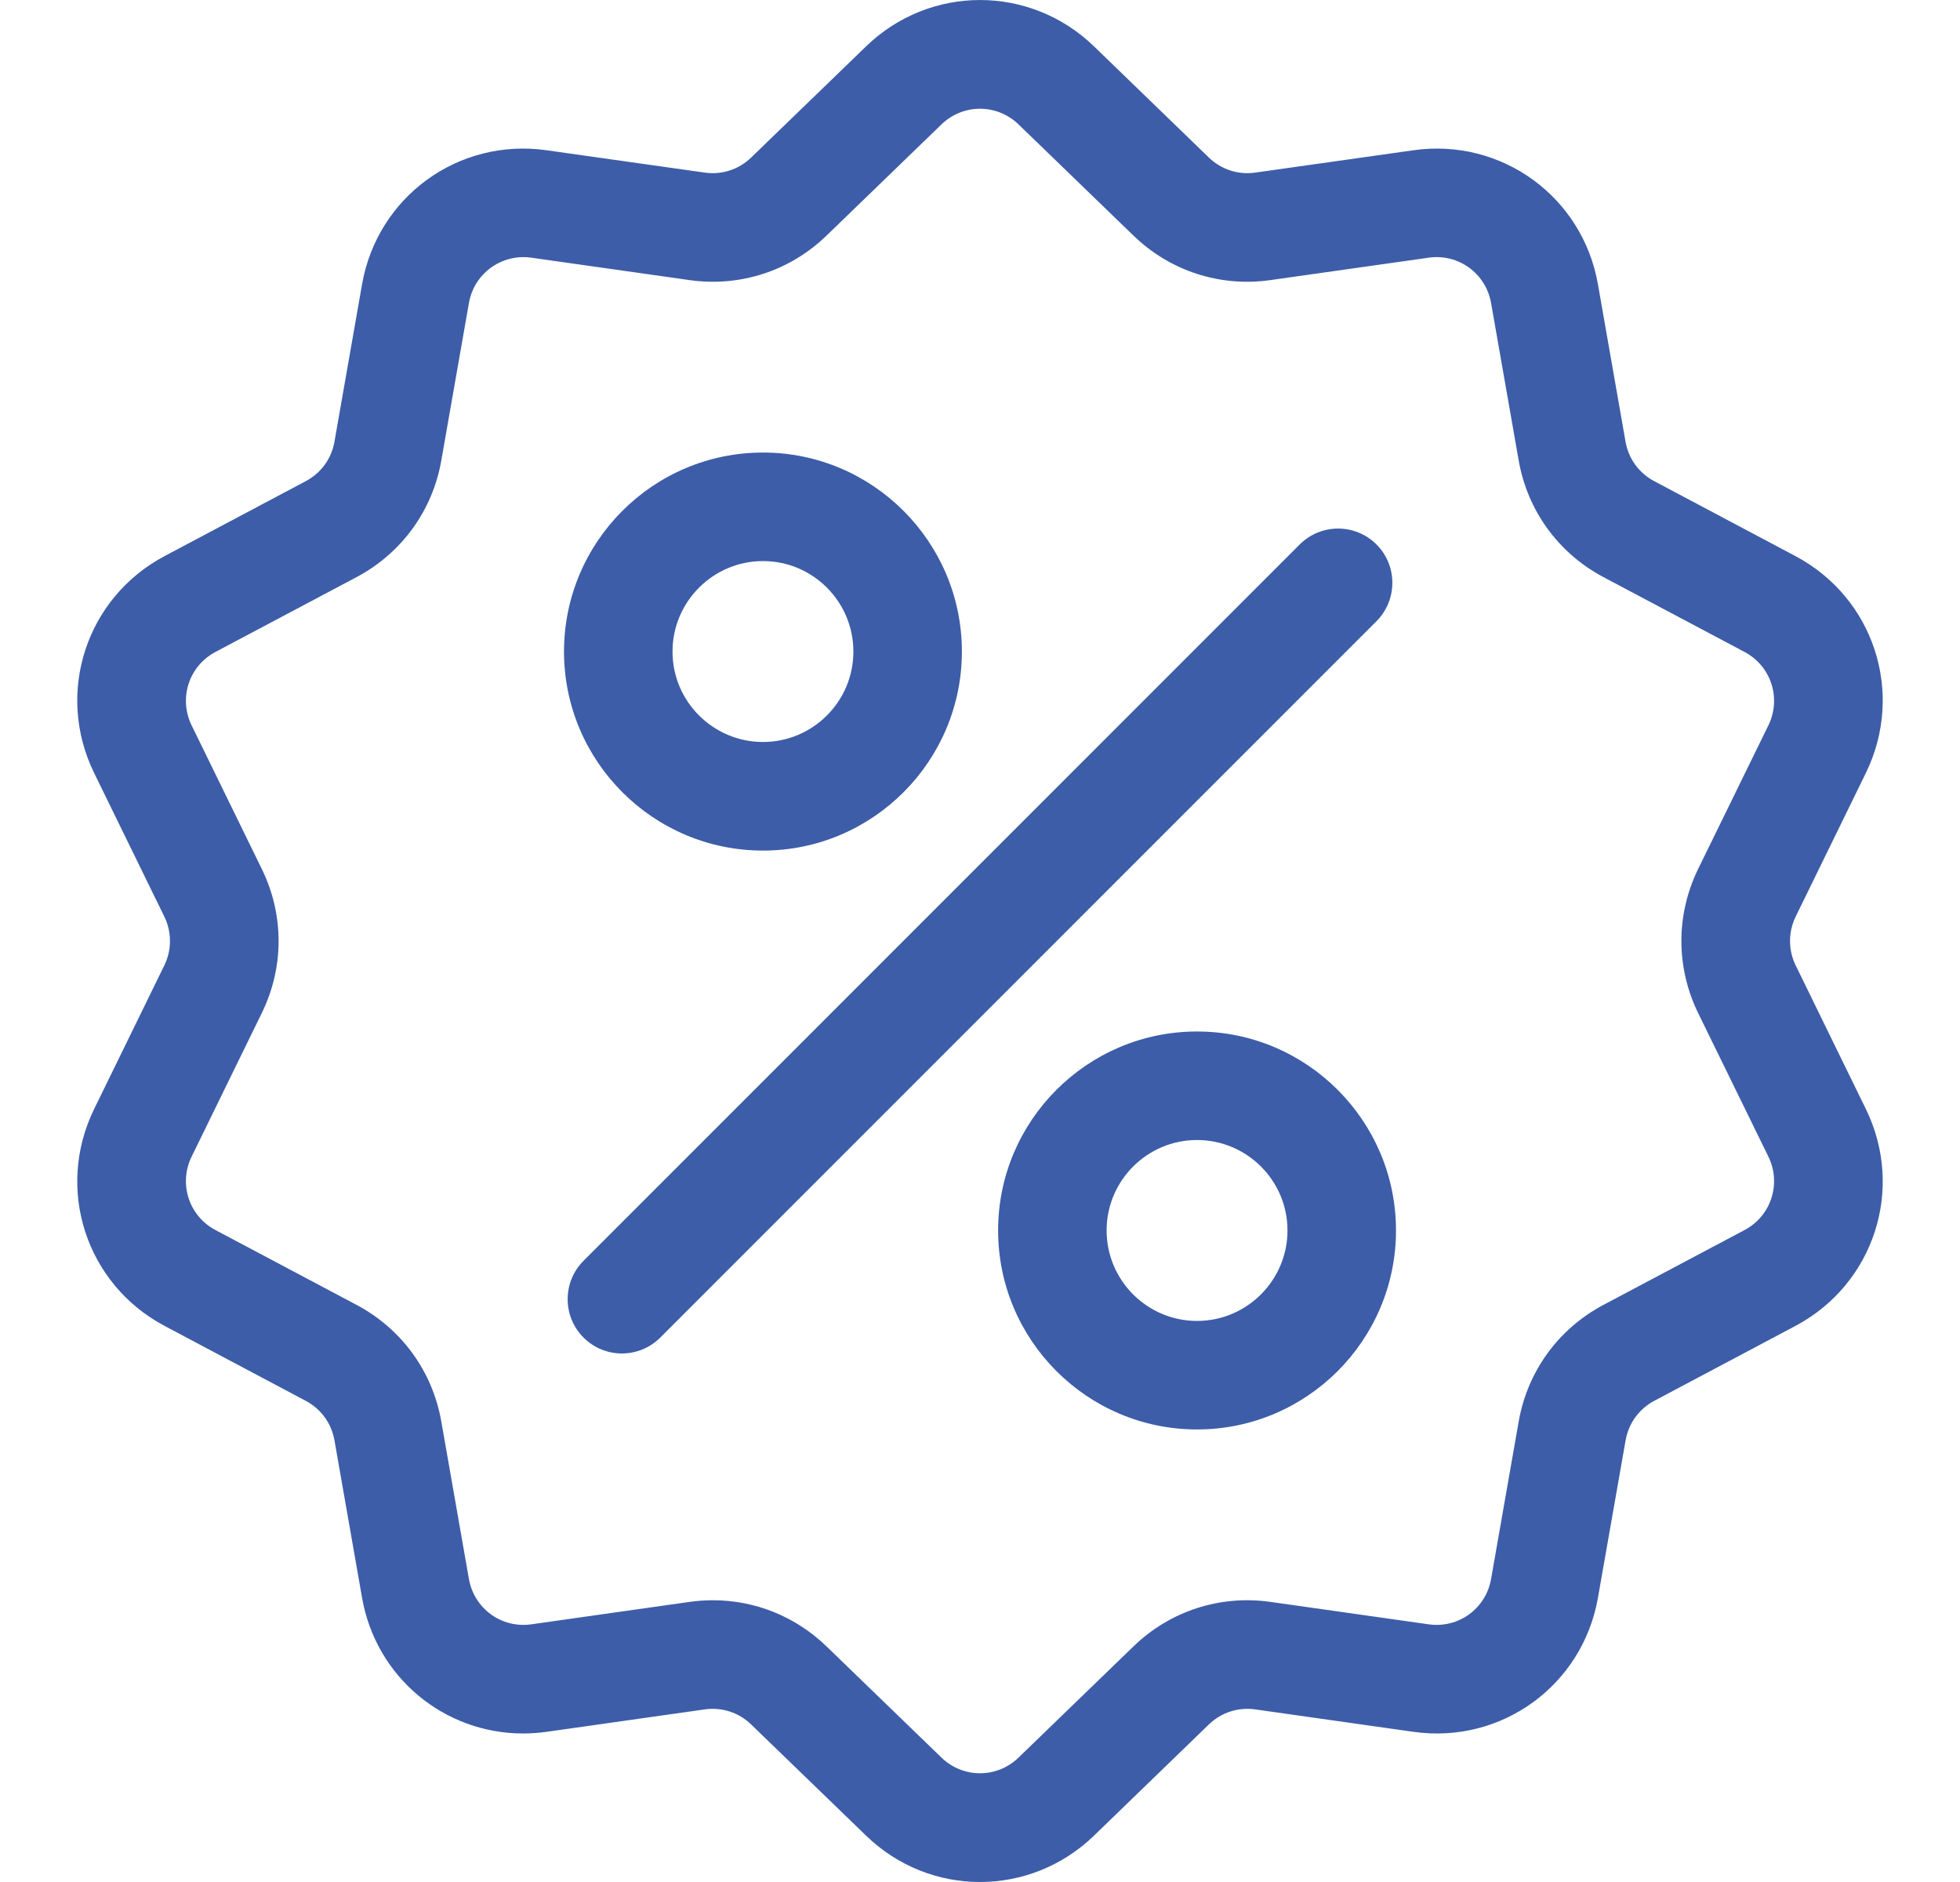
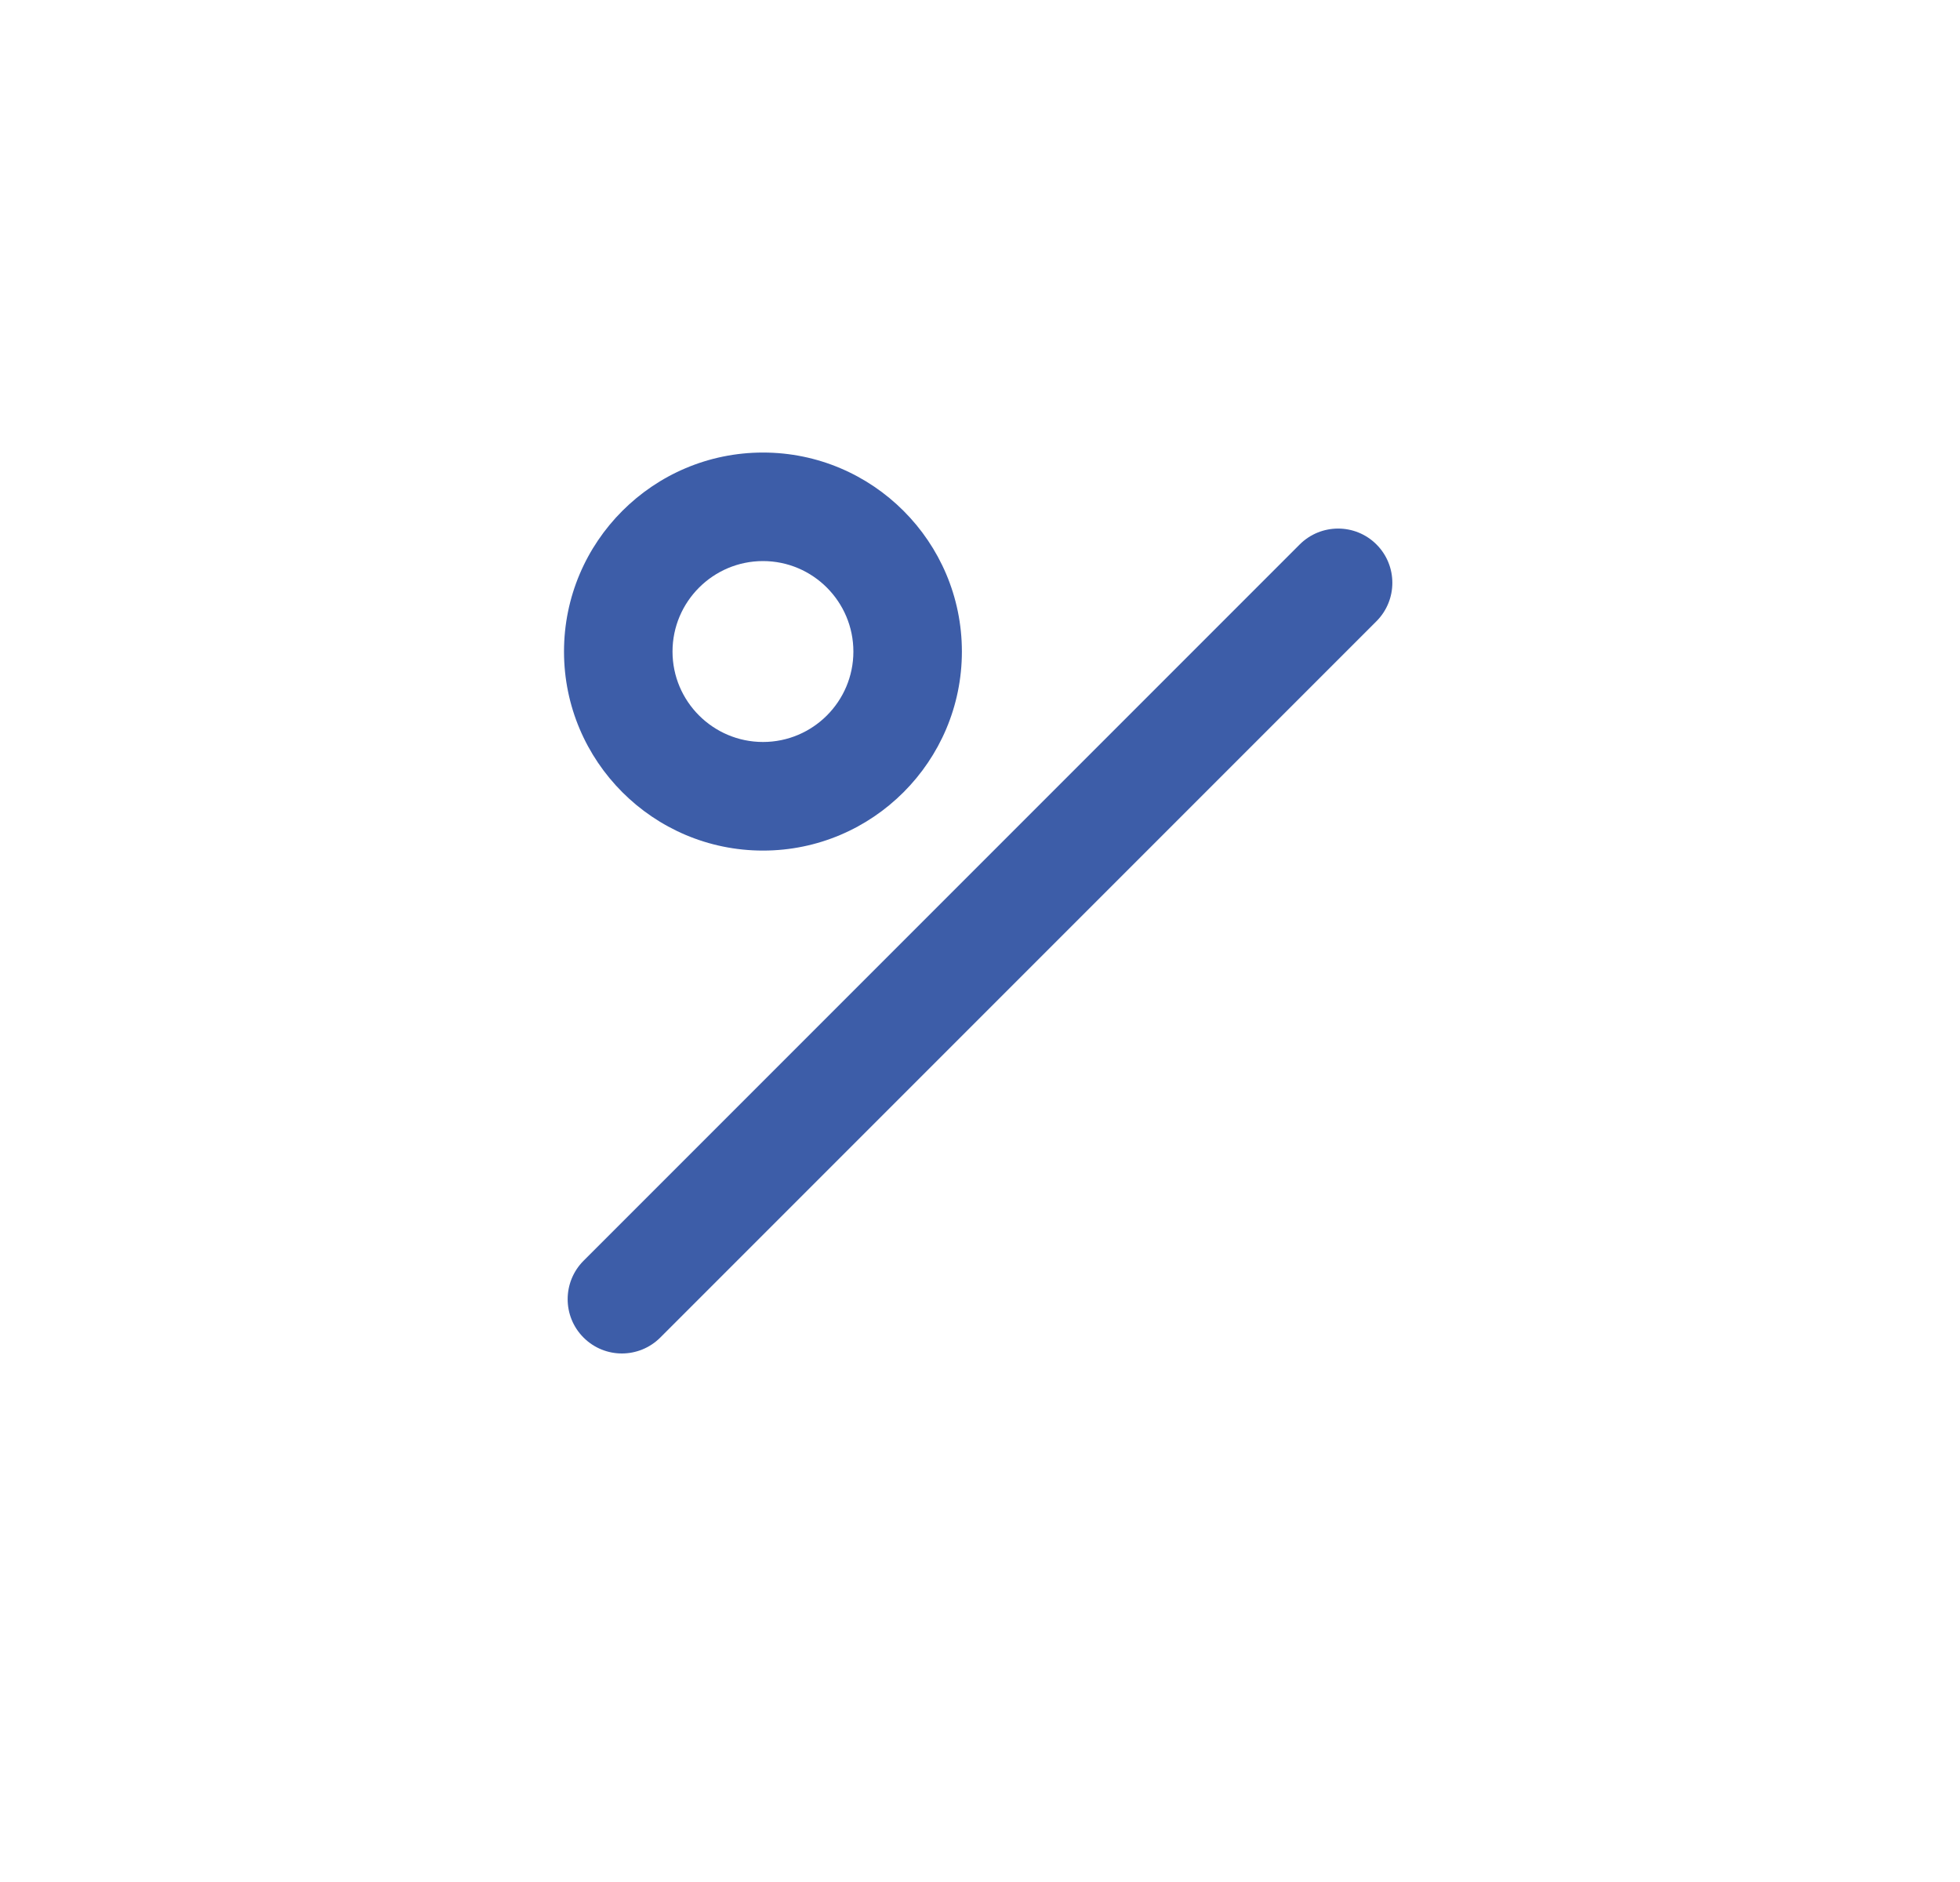
<svg xmlns="http://www.w3.org/2000/svg" width="25" height="24" viewBox="0 0 25 24" fill="none">
  <g clip-path="url(#clip0_17_3391)">
    <g clip-path="url(#clip1_17_3391)">
-       <path d="M22.904 12.311C22.808 12.113 22.808 11.887 22.904 11.689L23.799 9.858C24.298 8.838 23.903 7.623 22.9 7.091L21.1 6.136C20.906 6.033 20.772 5.85 20.734 5.633L20.382 3.626C20.186 2.508 19.152 1.757 18.029 1.916L16.011 2.201C15.793 2.232 15.578 2.162 15.419 2.009L13.955 0.592C13.139 -0.197 11.861 -0.197 11.046 0.592L9.581 2.009C9.423 2.162 9.207 2.232 8.989 2.201L6.971 1.916C5.847 1.757 4.814 2.508 4.618 3.626L4.266 5.633C4.228 5.85 4.094 6.033 3.9 6.136L2.1 7.091C1.097 7.623 0.702 8.839 1.201 9.858L2.096 11.689C2.192 11.887 2.192 12.114 2.096 12.311L1.201 14.142C0.702 15.162 1.097 16.377 2.1 16.909L3.9 17.864C4.094 17.967 4.228 18.151 4.266 18.367L4.618 20.375C4.796 21.392 5.669 22.106 6.672 22.106C6.77 22.106 6.871 22.099 6.971 22.085L8.989 21.799C9.207 21.768 9.423 21.838 9.581 21.991L11.046 23.408C11.453 23.803 11.977 24 12.5 24C13.023 24 13.547 23.803 13.955 23.408L15.419 21.991C15.578 21.838 15.793 21.768 16.011 21.799L18.029 22.085C19.153 22.244 20.186 21.492 20.382 20.375L20.735 18.367C20.773 18.151 20.906 17.967 21.1 17.864L22.9 16.909C23.903 16.377 24.298 15.162 23.799 14.142L22.904 12.311ZM22.252 15.686L20.451 16.641C19.877 16.946 19.483 17.488 19.371 18.128L19.019 20.135C18.953 20.514 18.603 20.768 18.223 20.714L16.205 20.428C15.561 20.337 14.924 20.544 14.457 20.996L12.992 22.413C12.716 22.68 12.284 22.68 12.008 22.413L10.543 20.996C10.148 20.614 9.632 20.407 9.093 20.407C8.995 20.407 8.895 20.414 8.795 20.428L6.777 20.714C6.397 20.768 6.048 20.514 5.981 20.135L5.629 18.128C5.517 17.488 5.123 16.946 4.549 16.641L2.748 15.686C2.409 15.506 2.276 15.095 2.444 14.75L3.339 12.919C3.625 12.335 3.625 11.665 3.339 11.081L2.444 9.25C2.276 8.905 2.409 8.494 2.748 8.314L4.549 7.359C5.123 7.054 5.517 6.512 5.629 5.872L5.981 3.865C6.047 3.487 6.397 3.233 6.777 3.286L8.795 3.572C9.439 3.663 10.076 3.456 10.543 3.004L12.008 1.587C12.284 1.32 12.716 1.32 12.992 1.587L14.457 3.004C14.924 3.456 15.561 3.663 16.204 3.572L18.223 3.286C18.603 3.232 18.953 3.487 19.019 3.865L19.371 5.872C19.483 6.512 19.877 7.054 20.451 7.359L22.252 8.314C22.591 8.494 22.724 8.905 22.556 9.25L21.66 11.081C21.375 11.665 21.375 12.335 21.66 12.919L22.556 14.75C22.724 15.095 22.591 15.506 22.252 15.686Z" fill="#3D5DA8" />
      <path d="M17.557 6.943C17.287 6.673 16.849 6.673 16.578 6.943L7.443 16.078C7.173 16.349 7.173 16.787 7.443 17.057C7.578 17.192 7.755 17.26 7.932 17.26C8.109 17.26 8.287 17.192 8.422 17.057L17.557 7.922C17.827 7.651 17.827 7.213 17.557 6.943Z" fill="#3D5DA8" />
      <path d="M9.732 5.771C8.332 5.771 7.194 6.909 7.194 8.309C7.194 9.708 8.332 10.847 9.732 10.847C11.131 10.847 12.269 9.708 12.269 8.309C12.269 6.909 11.131 5.771 9.732 5.771ZM9.732 9.462C9.096 9.462 8.578 8.945 8.578 8.309C8.578 7.673 9.096 7.155 9.732 7.155C10.368 7.155 10.885 7.673 10.885 8.309C10.885 8.945 10.368 9.462 9.732 9.462Z" fill="#3D5DA8" />
-       <path d="M15.268 13.154C13.869 13.154 12.731 14.292 12.731 15.691C12.731 17.091 13.869 18.229 15.268 18.229C16.668 18.229 17.806 17.091 17.806 15.691C17.806 14.292 16.668 13.154 15.268 13.154ZM15.268 16.845C14.632 16.845 14.115 16.327 14.115 15.691C14.115 15.055 14.632 14.538 15.268 14.538C15.905 14.538 16.422 15.055 16.422 15.691C16.422 16.327 15.905 16.845 15.268 16.845Z" fill="#3D5DA8" />
    </g>
  </g>
  <defs>
    <clipPath id="clip0_17_3391">
      <rect width="24" height="24" fill="white" transform="translate(0.5)" />
    </clipPath>
    <clipPath id="clip1_17_3391">
      <rect width="24" height="24" fill="white" transform="translate(0.5)" />
    </clipPath>
  </defs>
</svg>